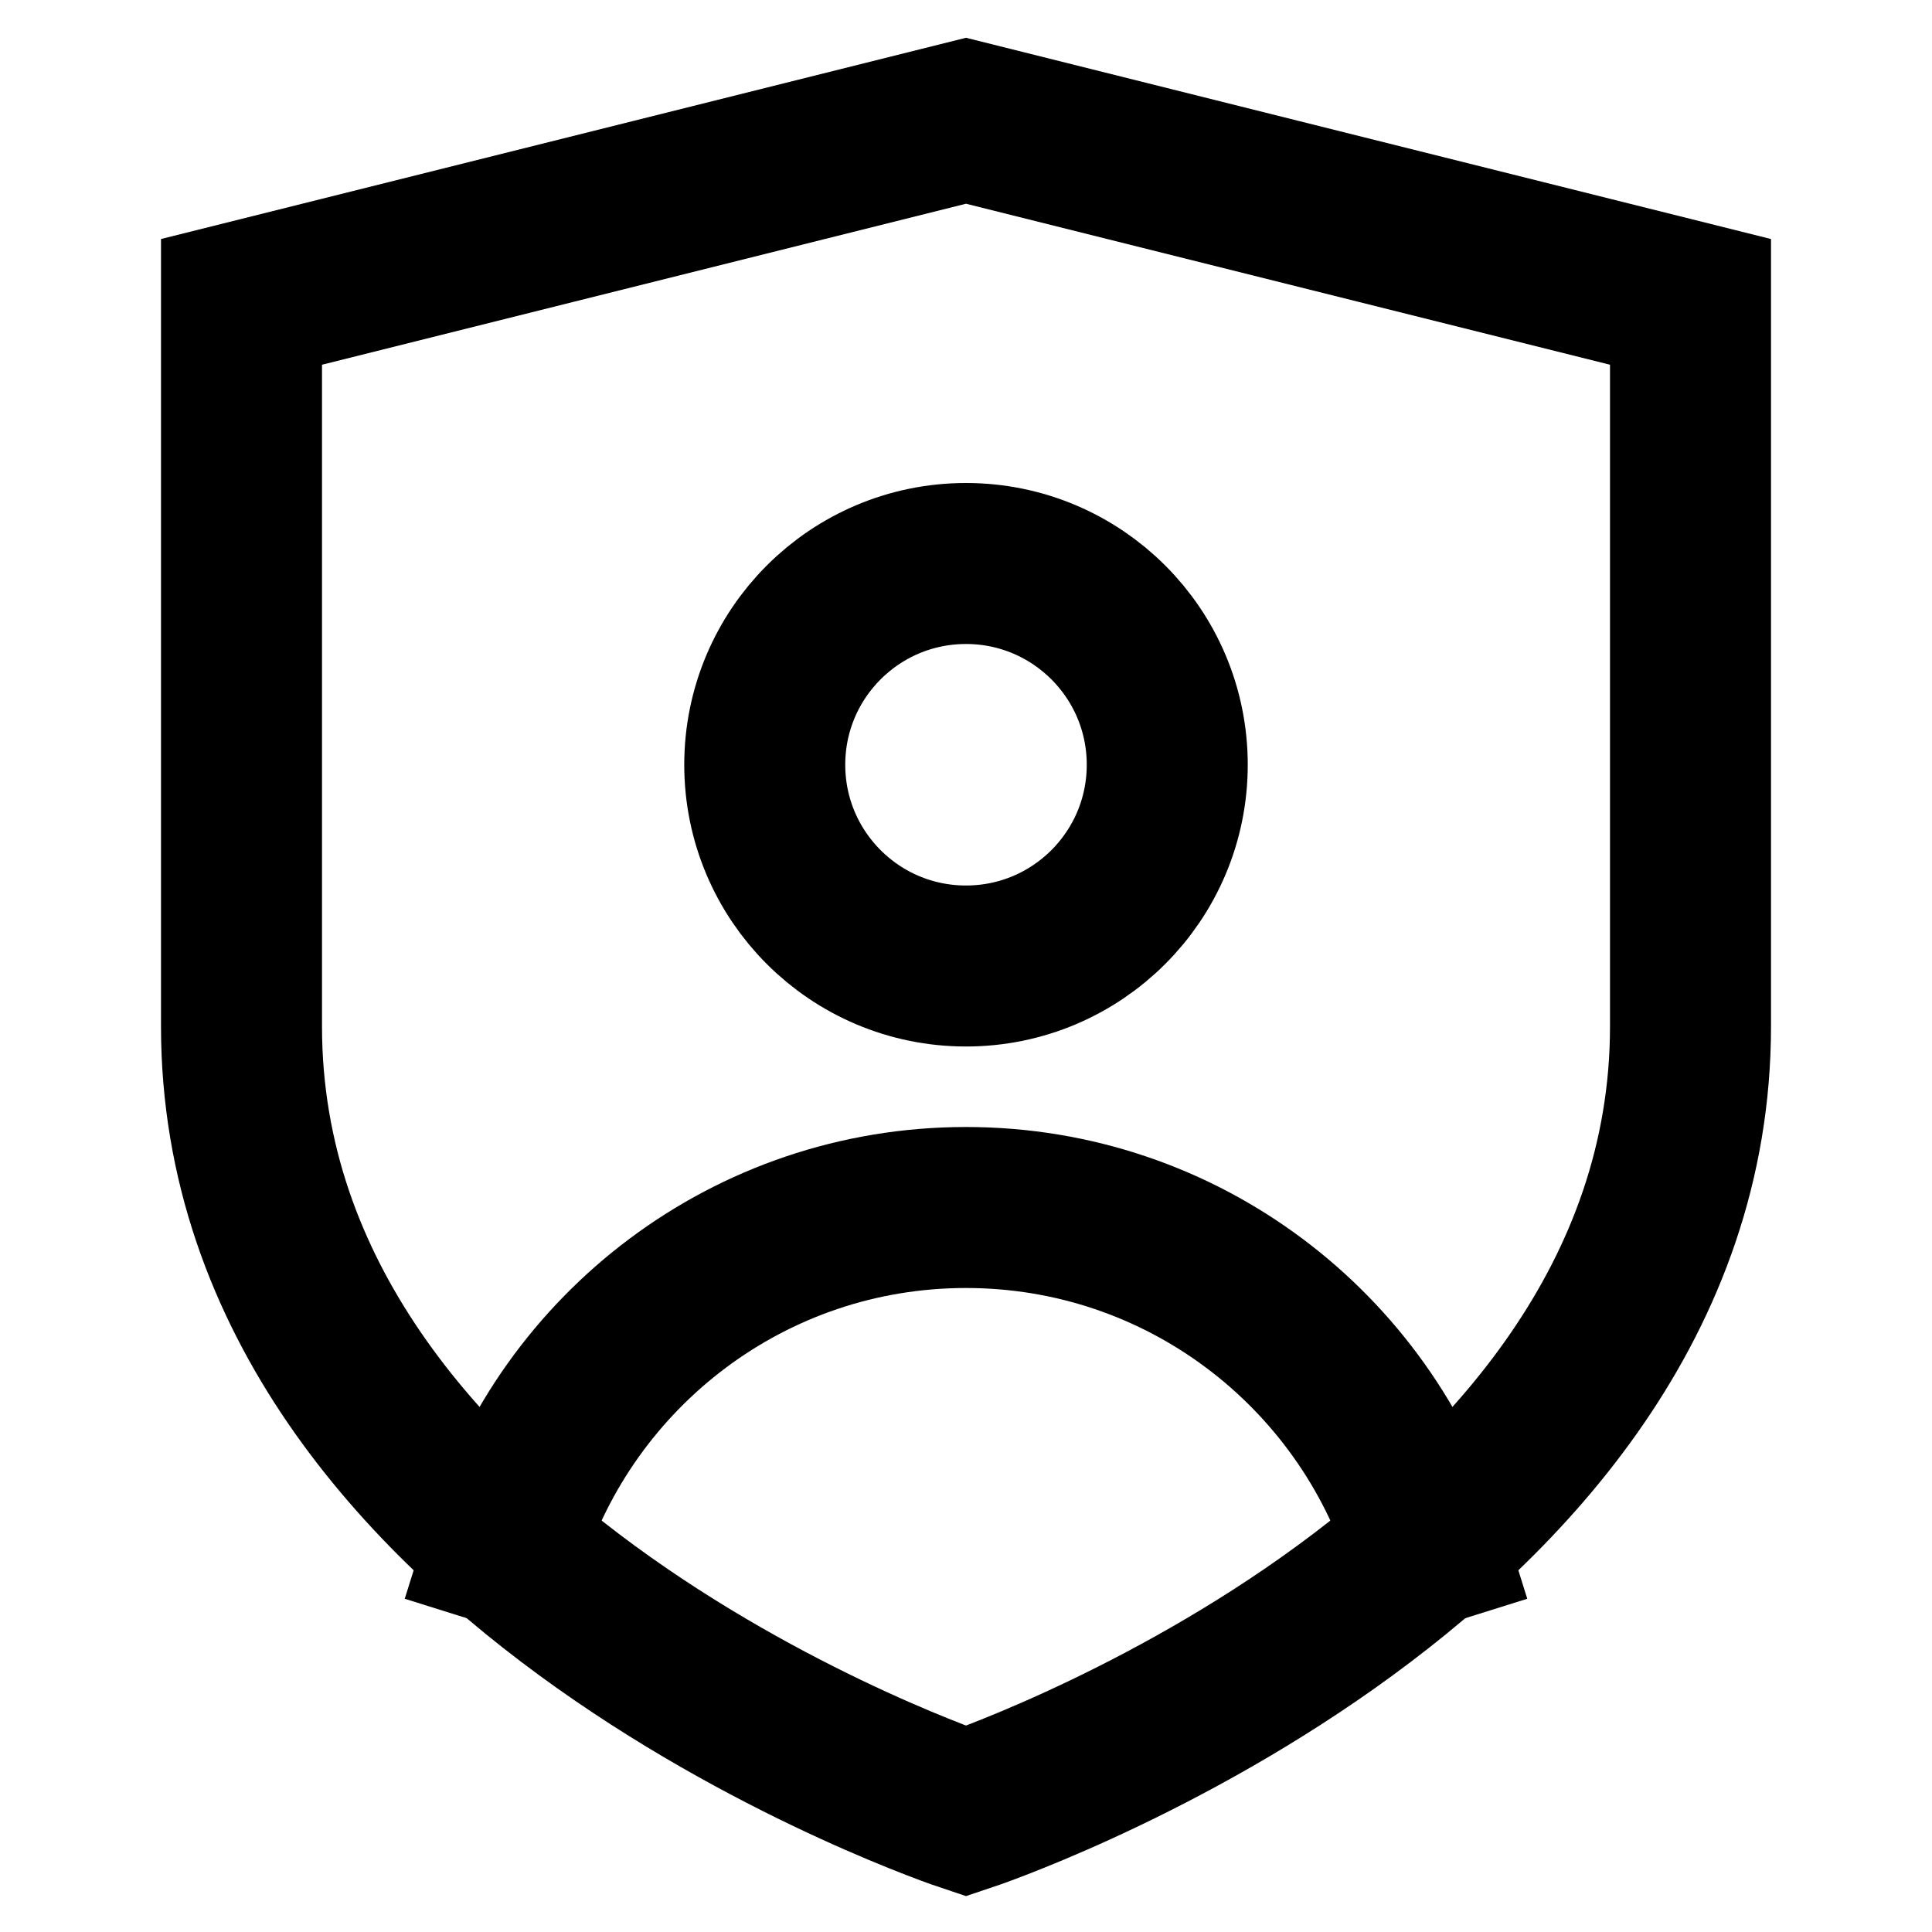
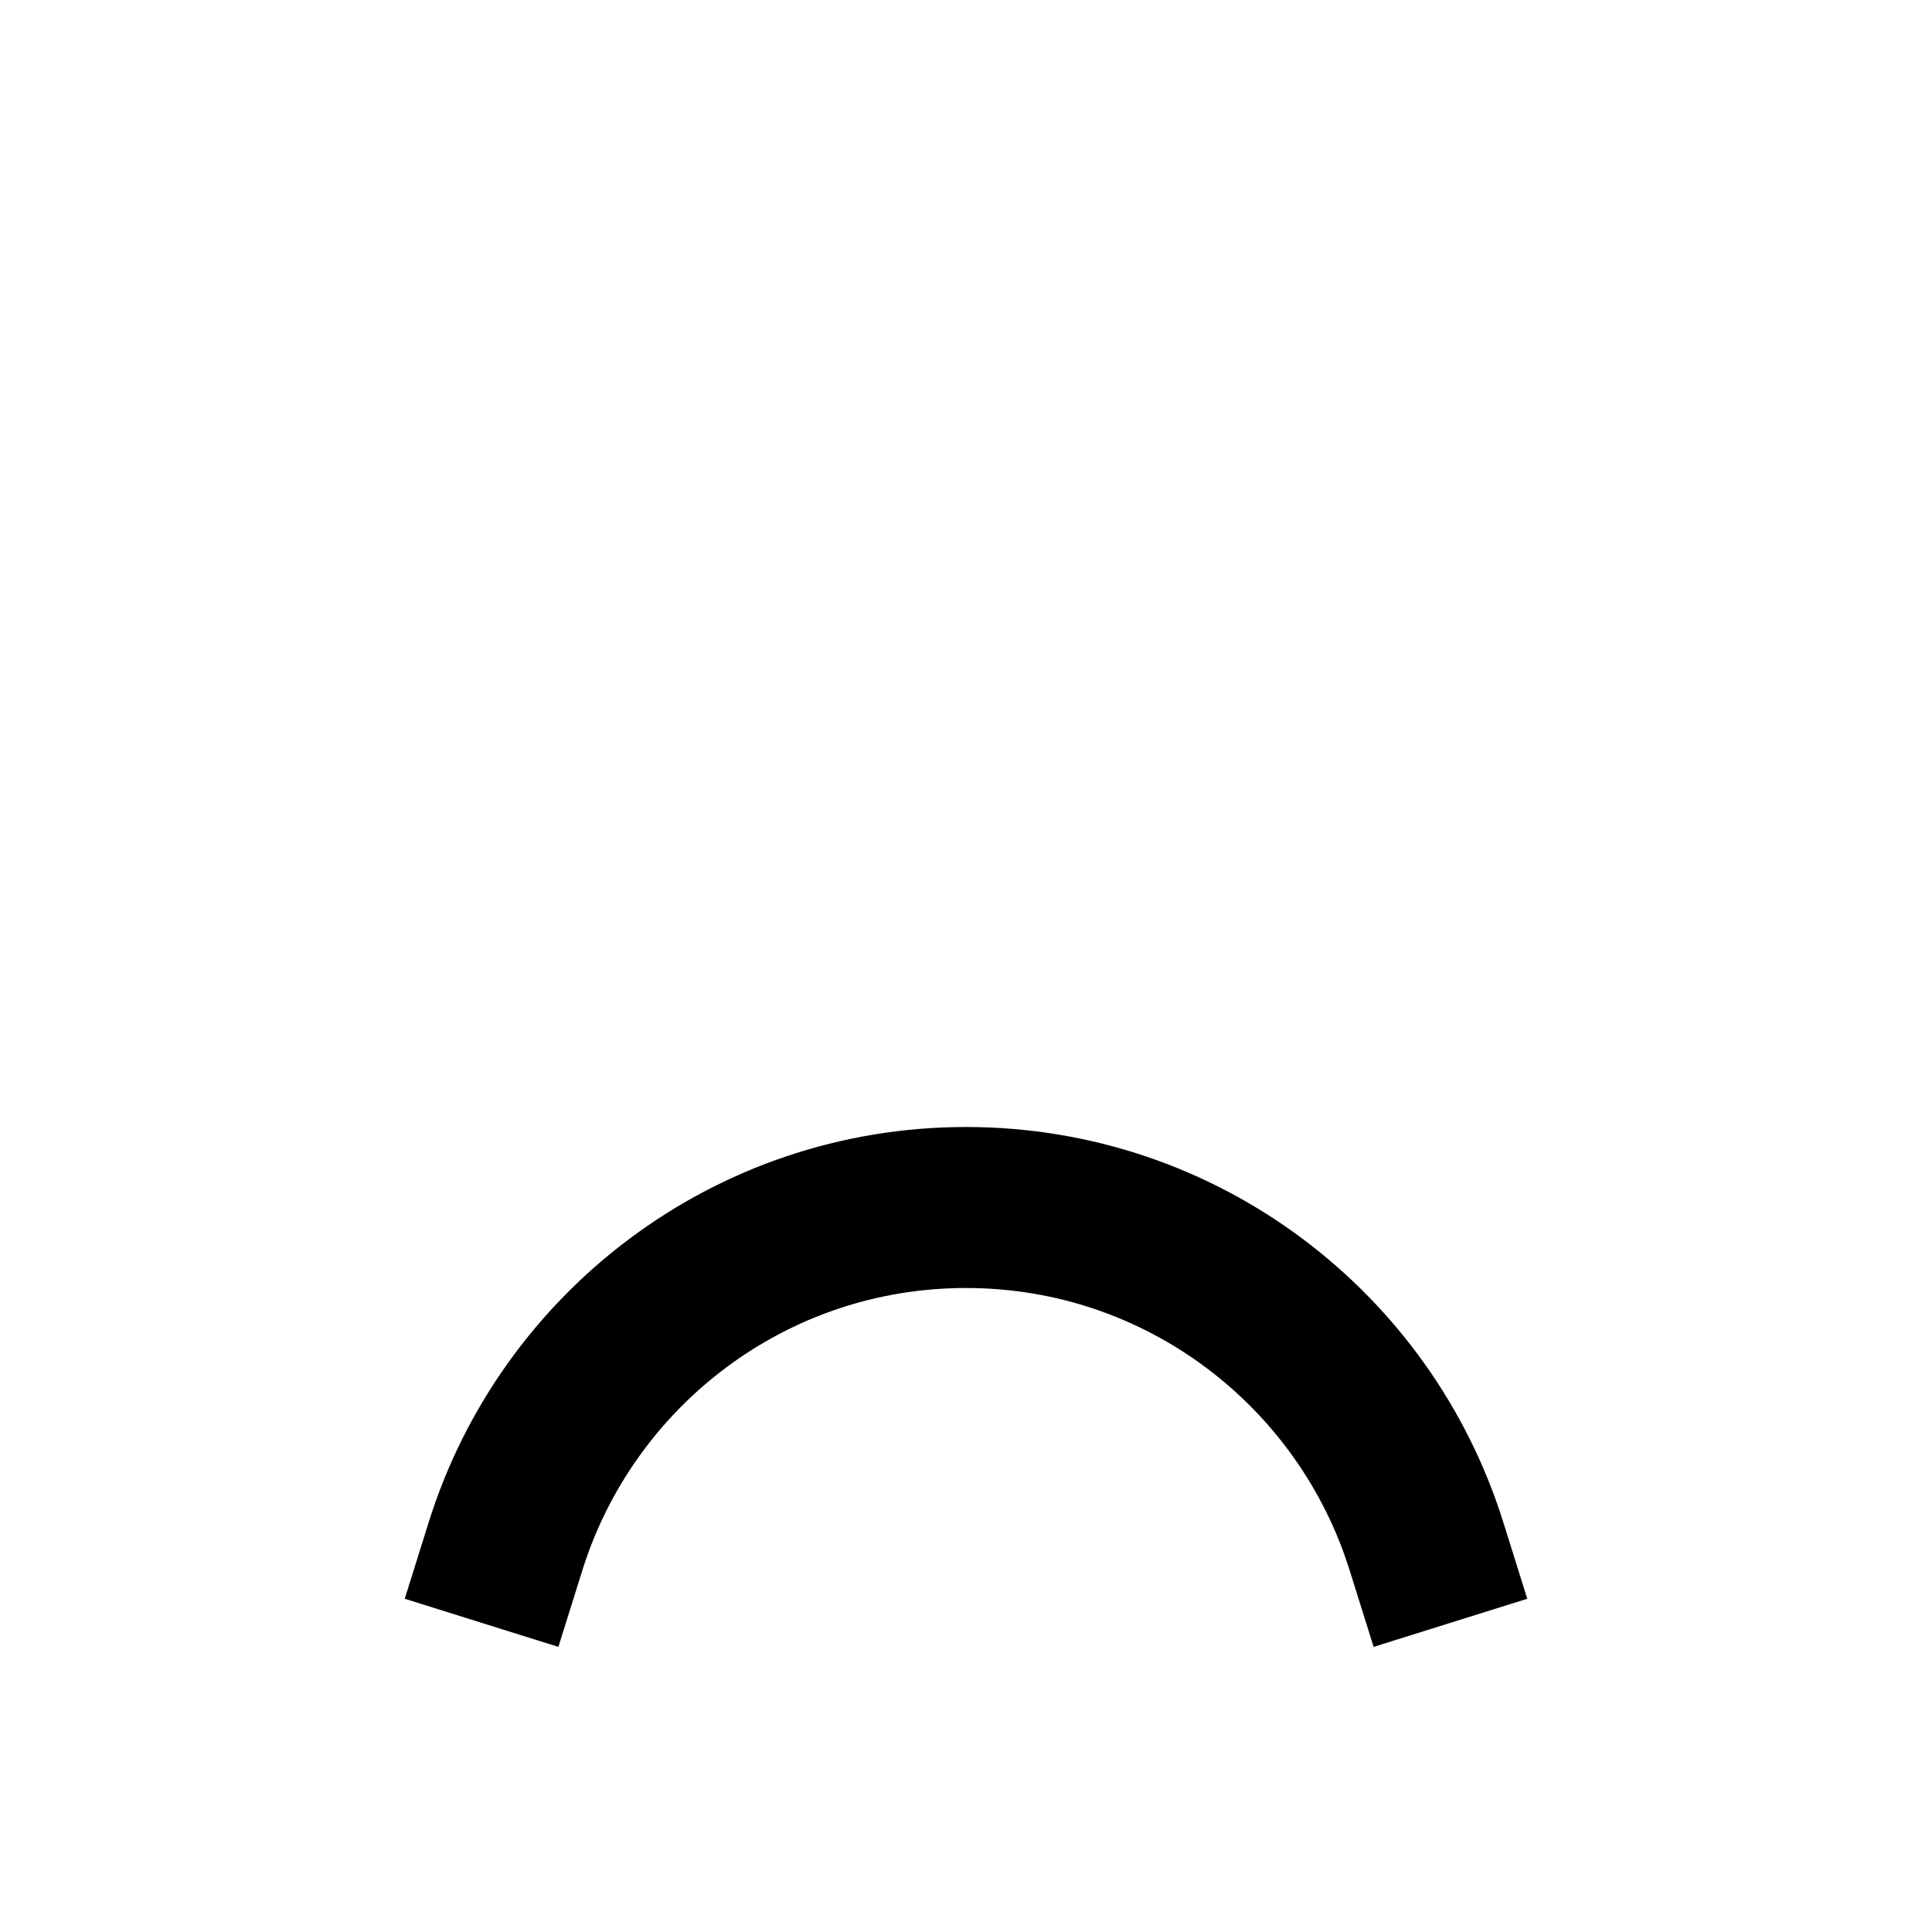
<svg xmlns="http://www.w3.org/2000/svg" height="24" width="24" viewBox="0 0 24 24">
  <title>shield user</title>
  <g stroke-linecap="square" stroke-miterlimit="10" fill="#000000" stroke-linejoin="miter" class="nc-icon-wrapper">
-     <path d="M12 12C13.381 12 14.5 10.881 14.5 9.5C14.5 8.119 13.381 7 12 7C10.619 7 9.5 8.119 9.5 9.5C9.5 10.881 10.619 12 12 12Z" stroke="#000000" stroke-width="2" data-color="color-2" fill="none" />
    <path d="M17.719 19.205C16.956 16.769 14.688 15 12 15C9.313 15 7.044 16.769 6.281 19.205" stroke="#000000" stroke-width="2" fill="none" data-cap="butt" stroke-linecap="butt" />
-     <path d="M21 12.75C21 19.5 12 22.5 12 22.5C12 22.5 3 19.5 3 12.75V3.75L12 1.5L21 3.75V12.75Z" stroke="#000000" stroke-width="2" fill="none" />
  </g>
</svg>